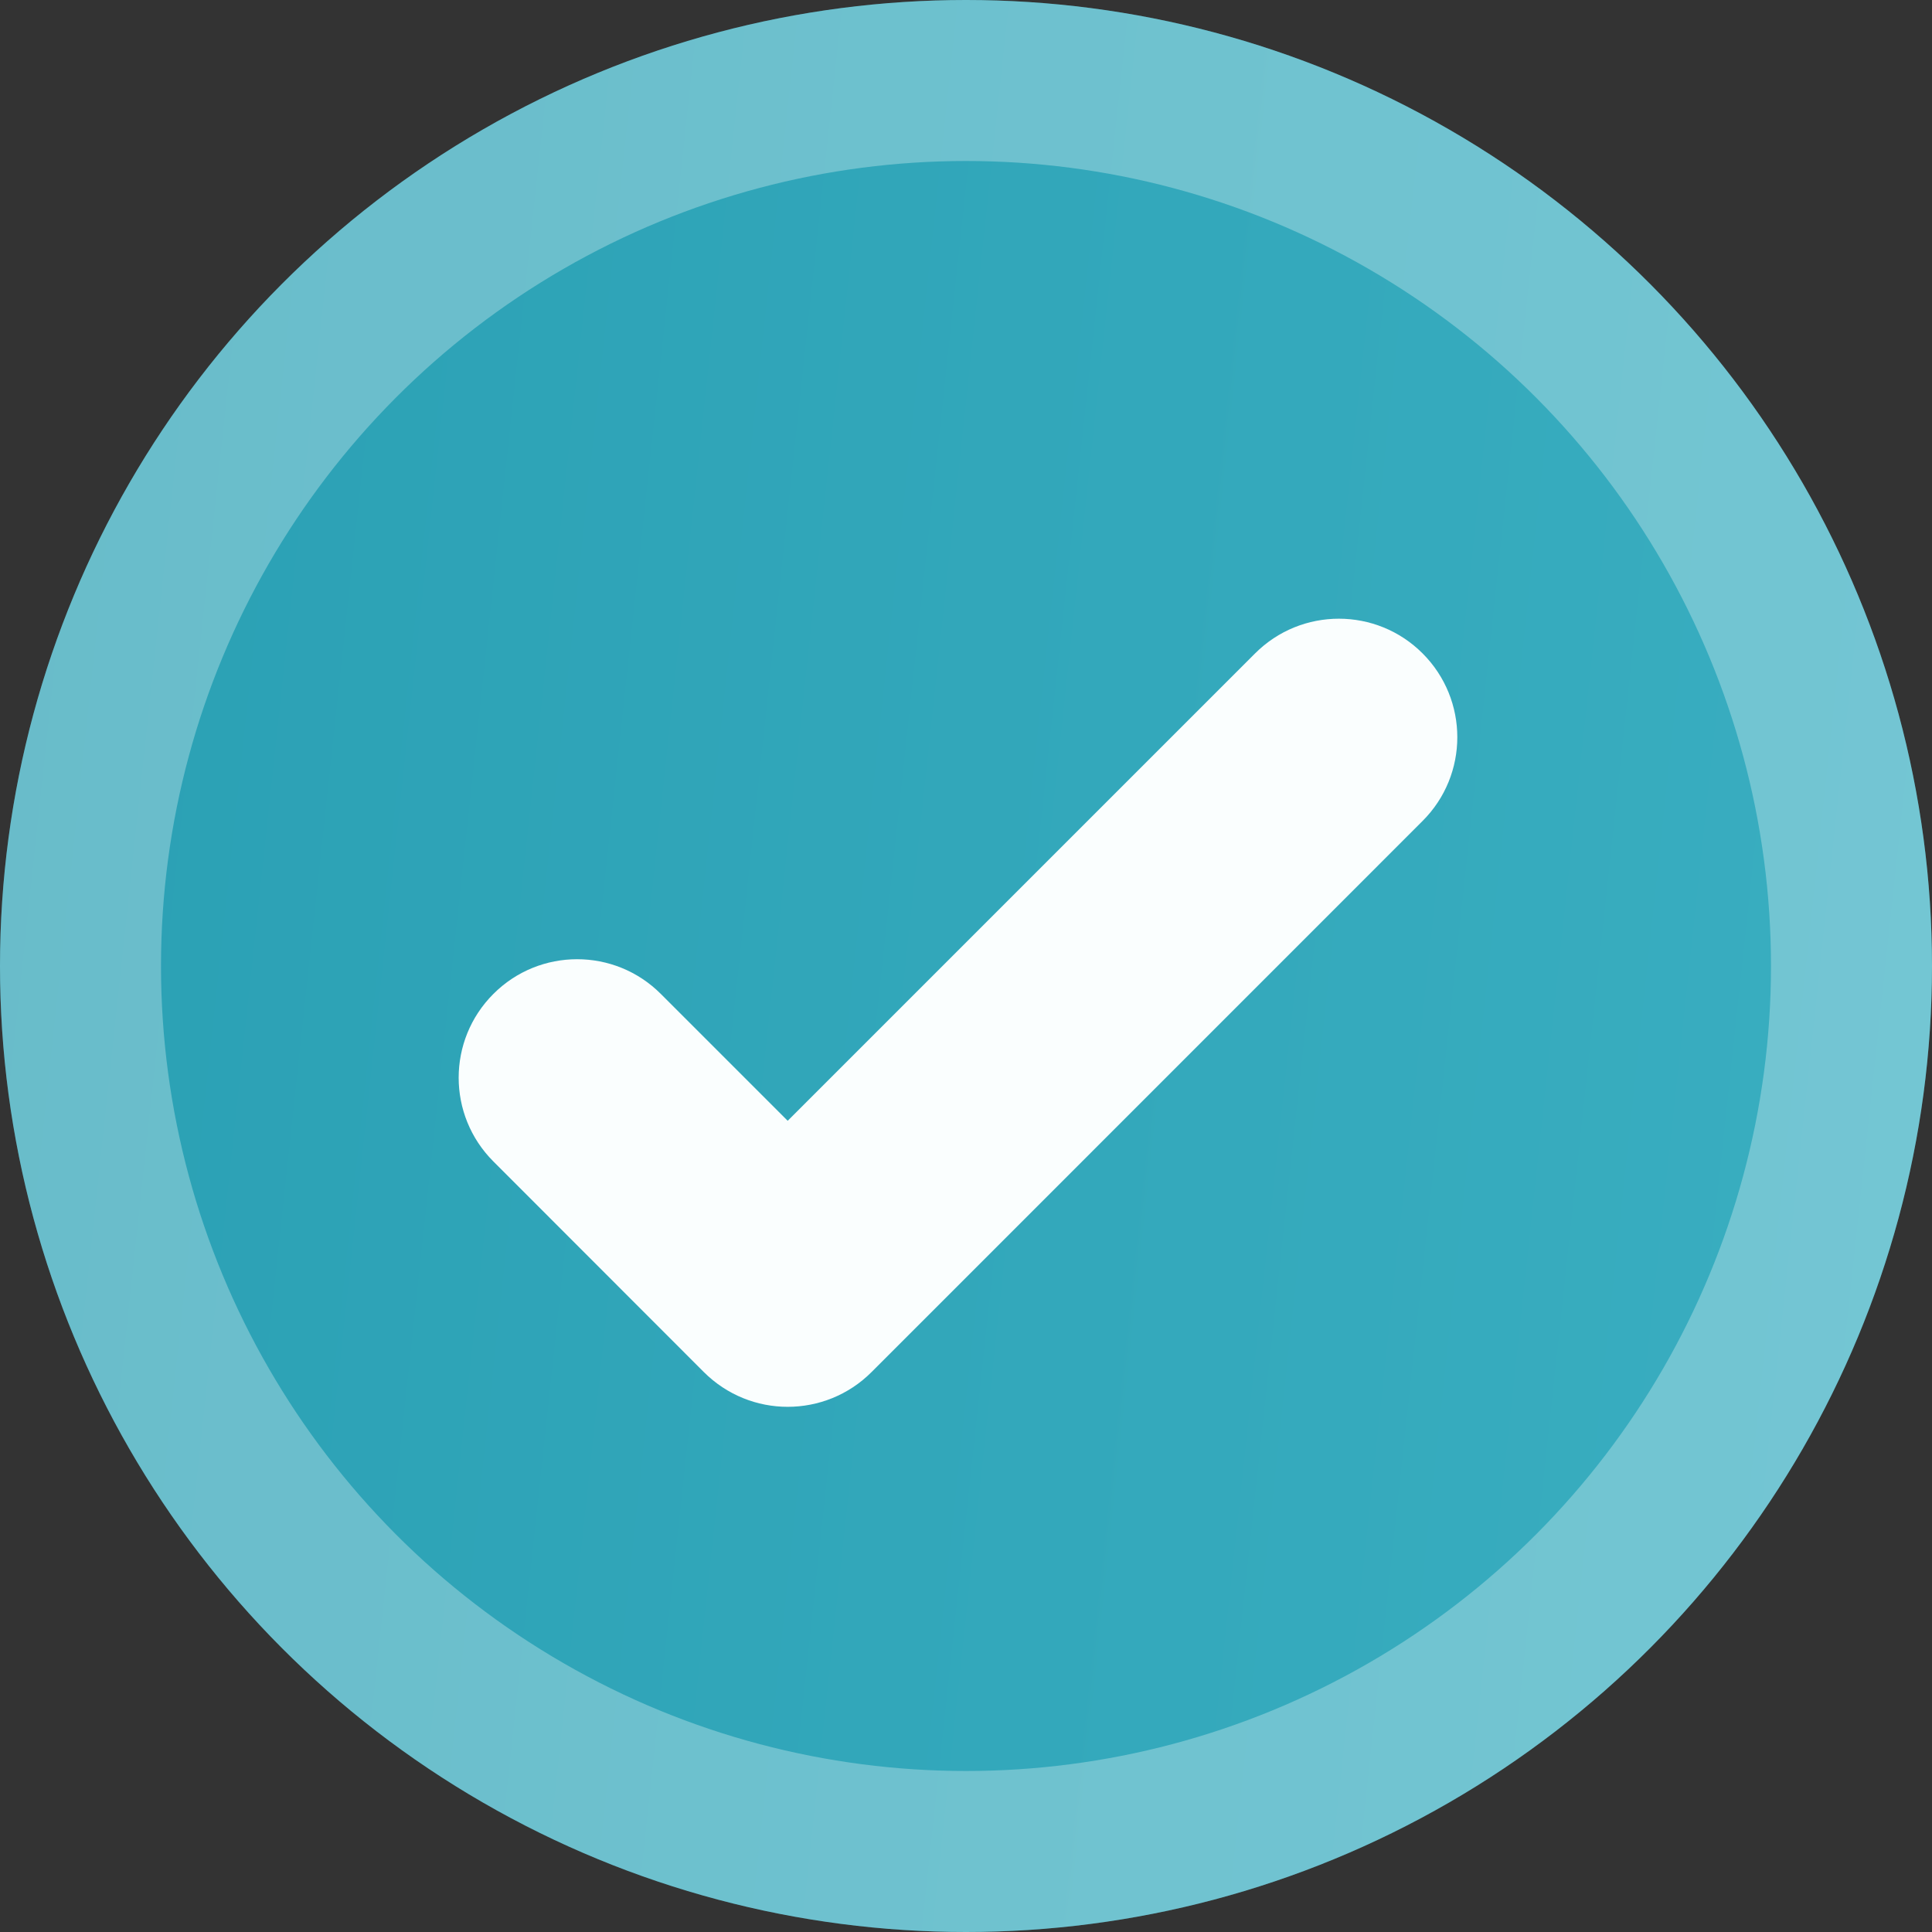
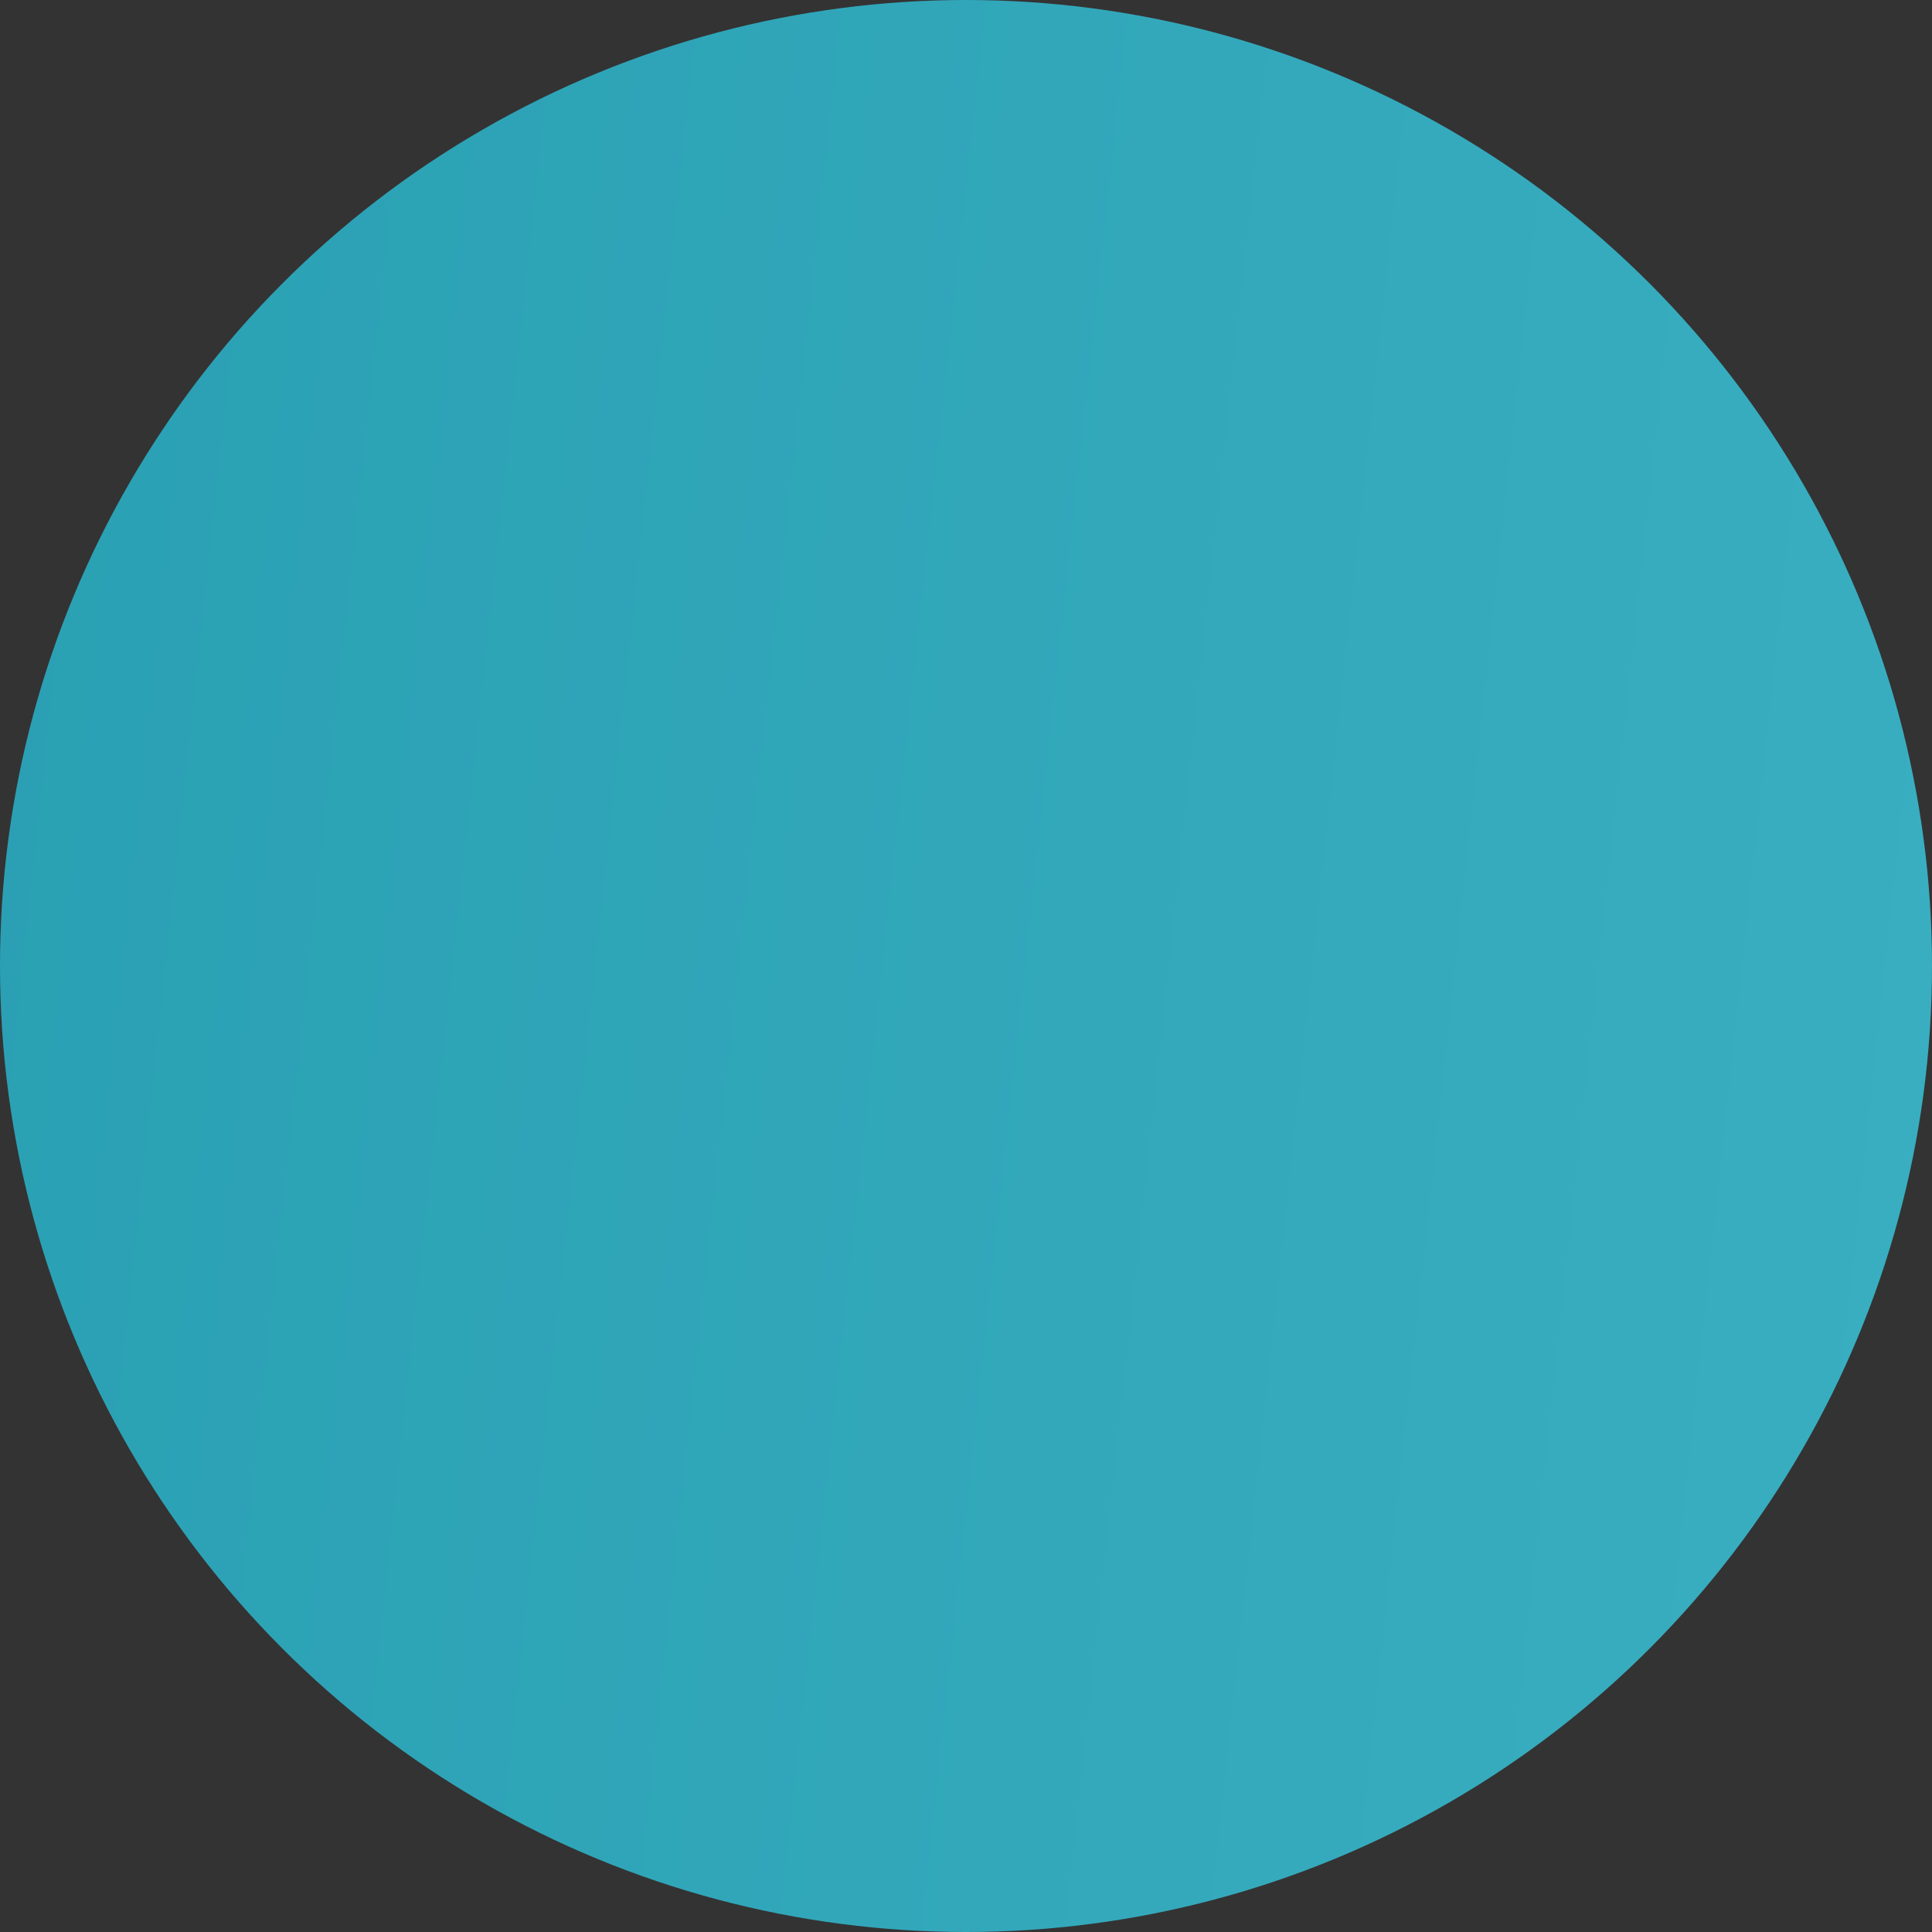
<svg xmlns="http://www.w3.org/2000/svg" width="24" height="24" viewBox="0 0 24 24" fill="none">
  <rect x="0" y="0" width="24" height="24" fill="#333333" stroke="none" />
  <circle cx="12" cy="12" r="12" fill="url(#paint0_linear_751_20323)" />
-   <circle cx="12" cy="12" r="11" stroke="#FAFEFE" stroke-opacity="0.3" stroke-width="2" />
-   <path d="M17.672 10.198L12.043 15.828L10.826 17.045C10.539 17.332 10.162 17.476 9.785 17.476C9.408 17.476 9.032 17.332 8.744 17.045L6.129 14.428C5.554 13.853 5.554 12.922 6.129 12.347C6.703 11.772 7.635 11.772 8.209 12.347L9.785 13.923L15.591 8.117C16.166 7.542 17.098 7.542 17.672 8.117C18.247 8.692 18.247 9.624 17.672 10.198Z" fill="#FAFEFE" />
  <defs>
    <linearGradient id="paint0_linear_751_20323" x1="-1.868" y1="-9.412" x2="52.678" y2="-3.543" gradientUnits="userSpaceOnUse">
      <stop stop-color="#289EB2" />
      <stop offset="1" stop-color="#4ABDCE" />
    </linearGradient>
  </defs>
</svg>